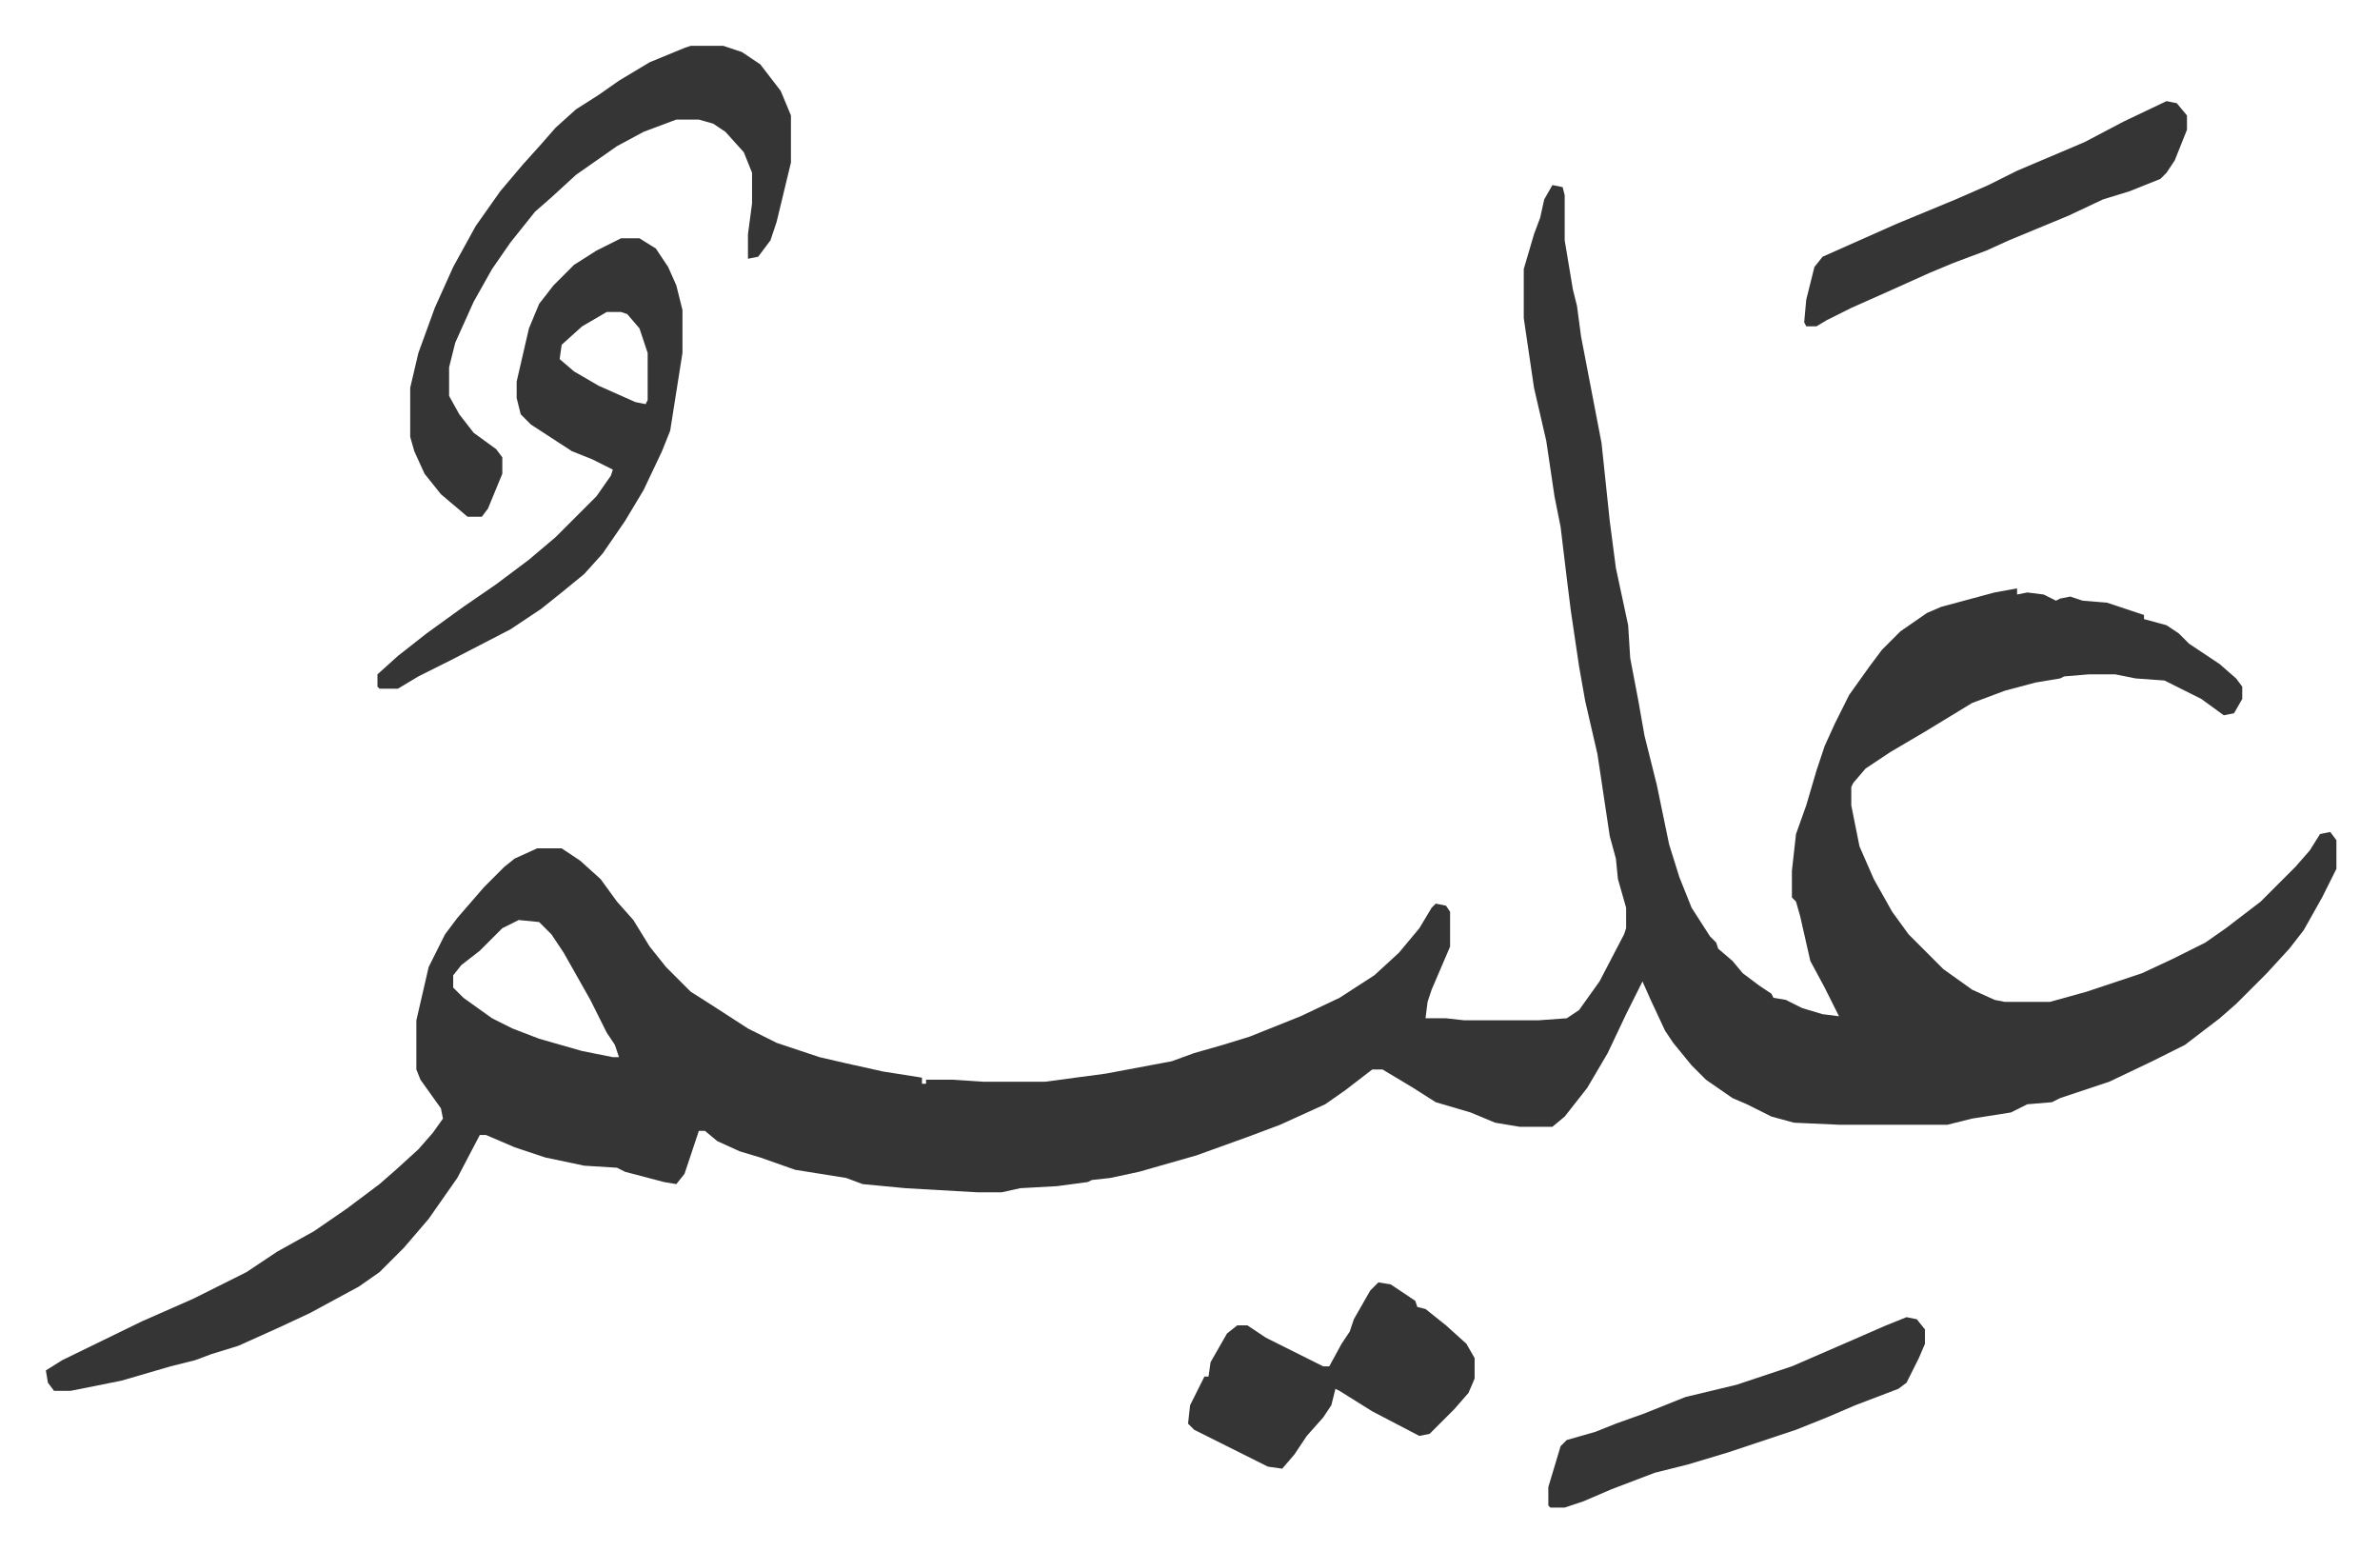
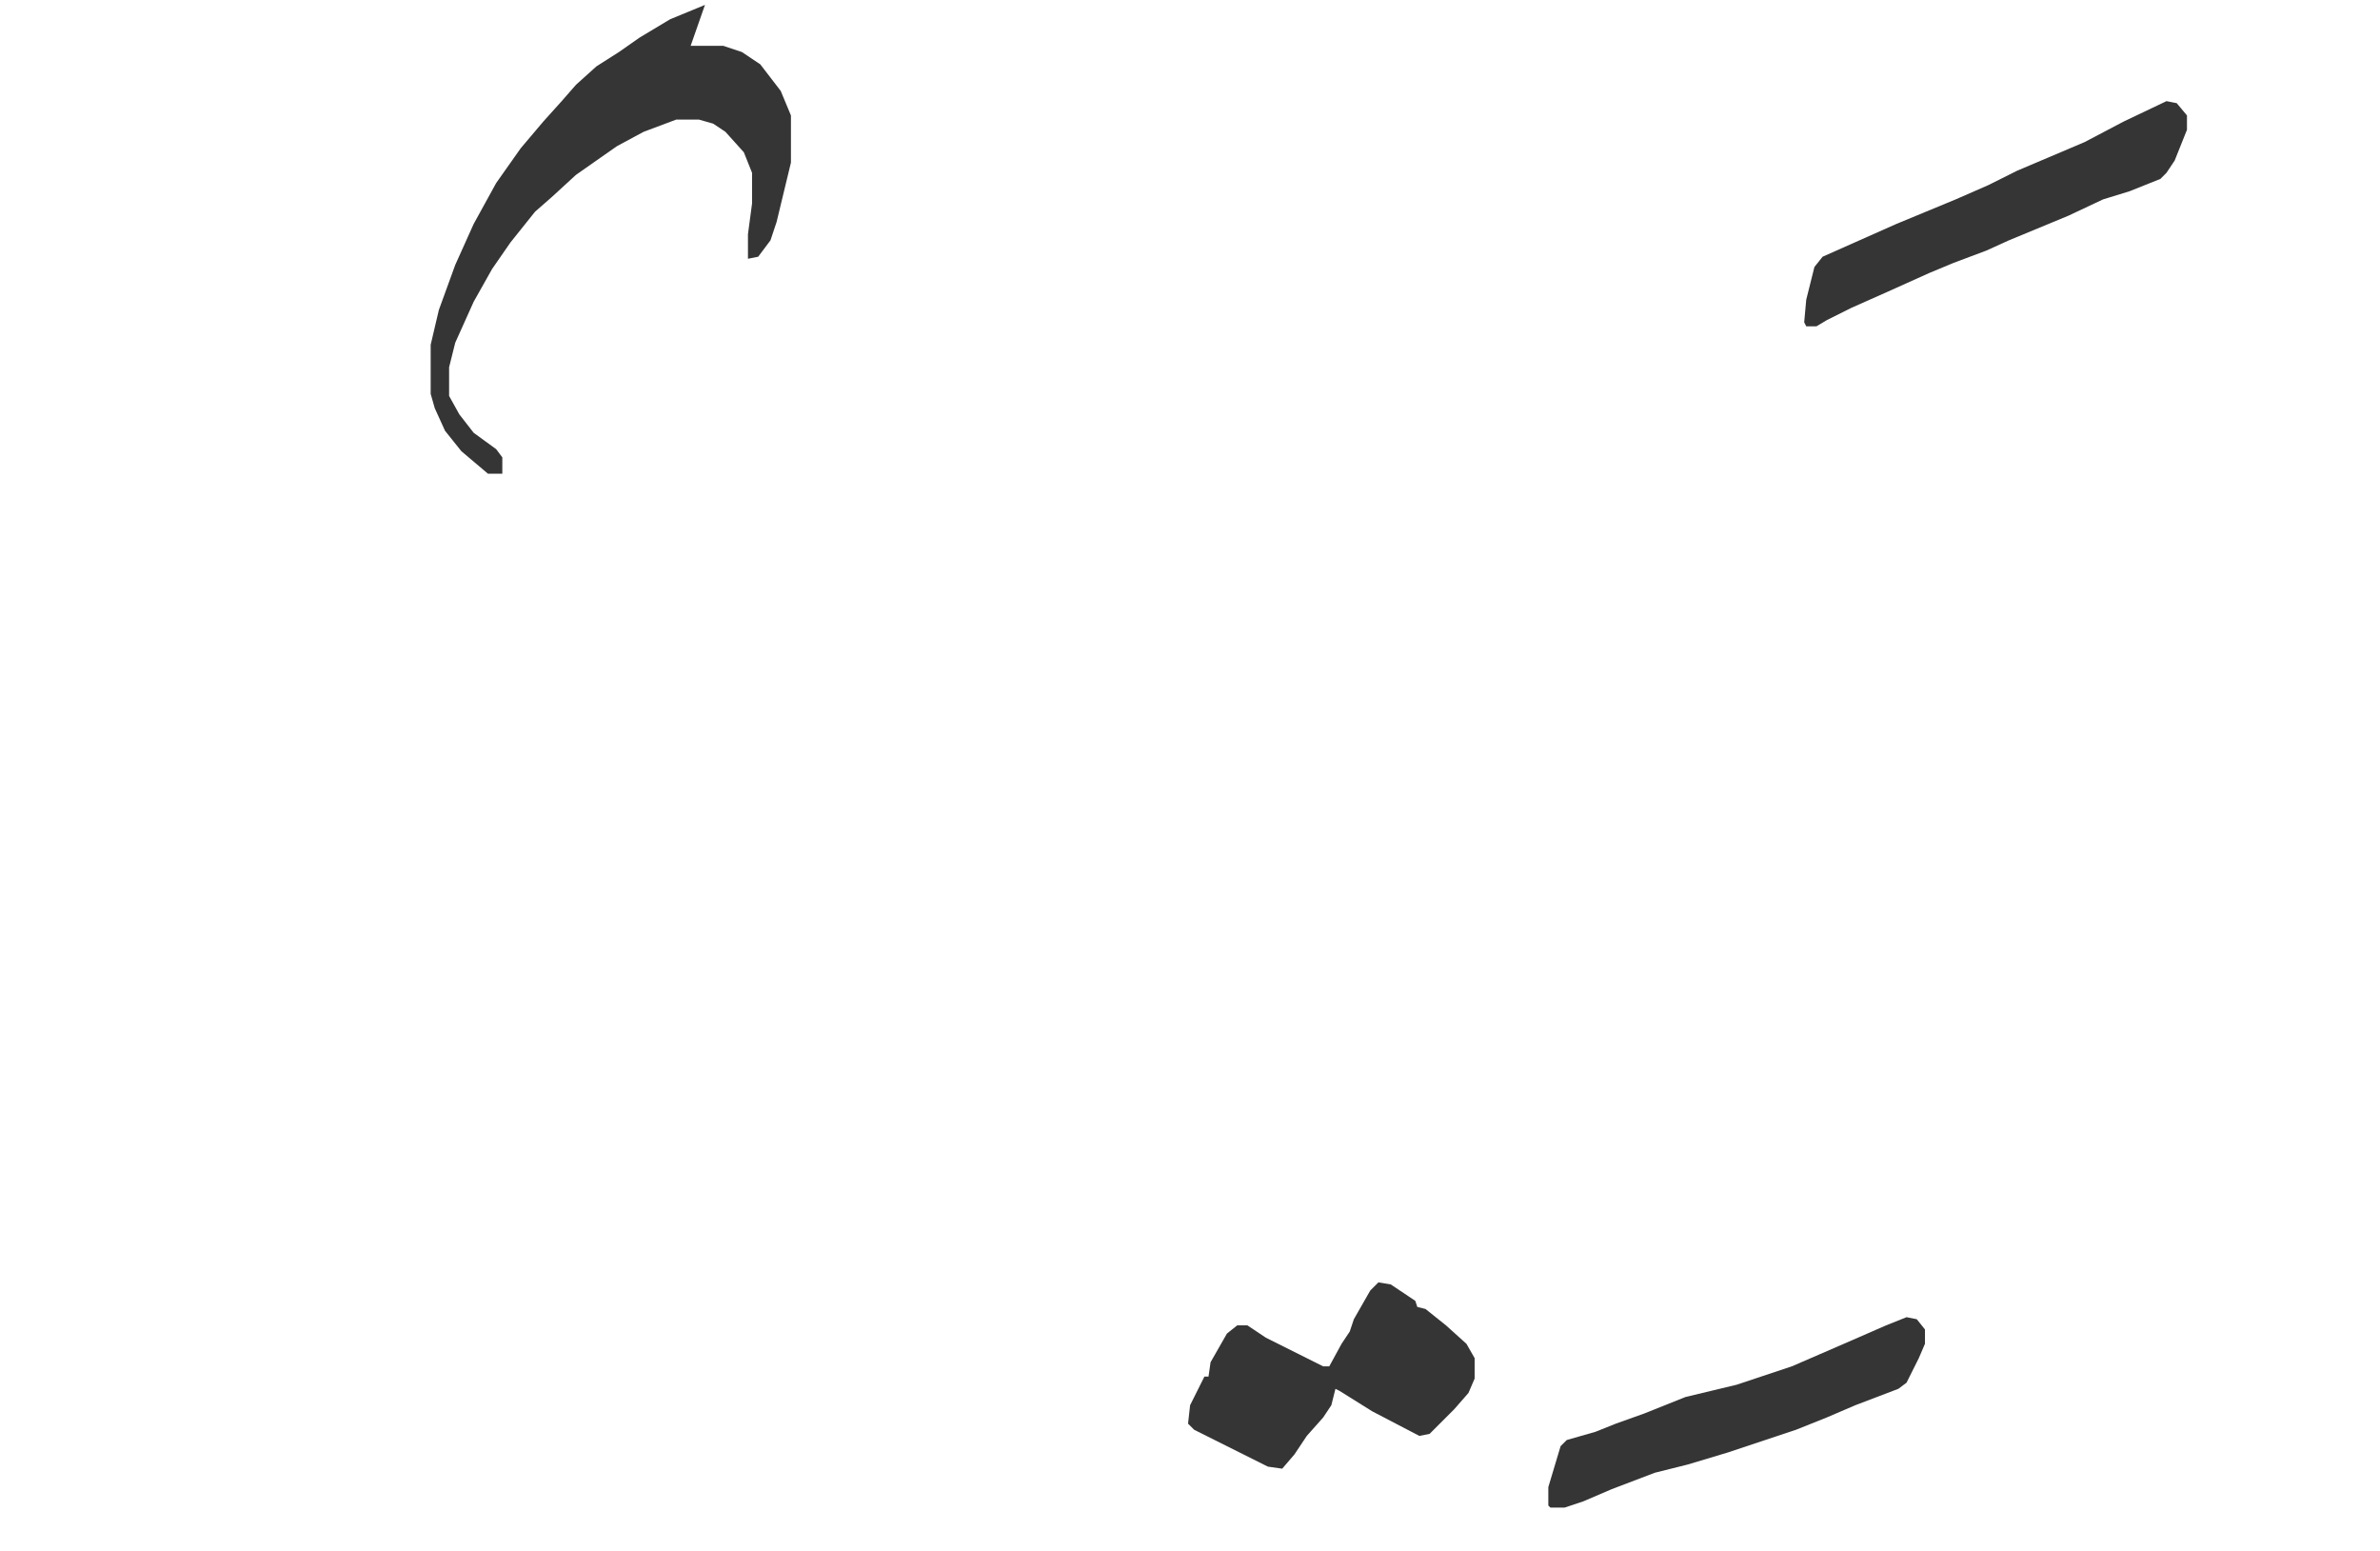
<svg xmlns="http://www.w3.org/2000/svg" viewBox="-22.4 425.6 1162.7 757.7">
-   <path fill="#353535" id="rule_normal" d="m736 516 5 1 1 4v22l4 24 2 8 2 15 5 26 5 26 4 38 3 23 6 28 1 16 4 21 3 17 6 24 6 29 5 16 6 15 9 14 3 3 1 3 7 6 5 6 8 6 6 4 1 2 6 1 8 4 10 3 8 1-7-14-7-13-5-22-2-7-2-2v-13l2-18 5-14 5-17 4-12 5-11 7-14 10-14 6-8 9-9 13-9 7-3 26-7 11-2v3l5-1 8 1 6 3 2-1 5-1 6 2 12 1 12 4 6 2v2l11 3 6 4 5 5 15 10 8 7 3 4v6l-4 7-5 1-11-8-16-8-2-1-14-1-10-2h-13l-12 1-2 1-12 2-15 4-16 6-23 14-17 10-12 8-6 7-1 2v9l4 20 7 16 9 16 8 11 17 17 14 10 11 5 5 1h22l18-5 27-9 15-7 16-8 10-7 17-13 12-12 5-5 7-8 5-8 5-1 3 4v14l-7 14-9 16-7 9-11 12-15 15-8 7-17 13-16 8-21 10-24 8-4 2-12 1-8 4-19 3-12 3h-53l-22-1-11-3-12-6-7-3-13-9-7-7-9-11-4-6-7-15-4-9-8 16-9 19-10 17-11 14-6 5h-16l-12-2-12-5-17-5-11-7-15-9h-5l-13 10-10 7-22 10-16 6-25 9-28 8-14 3-9 1-2 1-15 2-18 1-9 2h-12l-35-2-21-2-8-3-25-4-17-6-10-3-11-5-6-5h-3l-4 12-3 9-4 5-6-1-19-5-4-2-16-1-19-4-15-5-14-6h-3l-11 21-14 20-12 14-12 12-10 7-24 13-15 7-20 9-13 4-8 3-12 3-24 7-25 5H4l-3-4-1-6 8-5 39-19 25-11 26-13 15-10 18-10 16-11 16-12 8-7 11-10 7-8 5-7-1-5-10-14-2-5v-24l6-26 8-16 6-8 13-15 10-10 5-4 11-5h12l9 6 10 9 8 11 8 9 8 13 8 10 12 12 11 7 17 11 14 7 21 7 13 3 18 4 19 3v3h2v-2h13l15 1h30l30-4 32-6 11-4 14-4 13-4 10-4 15-6 19-9 17-11 12-11 10-12 6-10 2-2 5 1 2 3v17l-9 21-2 6-1 8h10l9 1h36l14-1 6-4 10-14 12-23 1-3v-10l-4-14-1-10-3-11-6-40-6-26-3-17-4-27-2-16-3-25-3-15-4-27-6-26-5-34v-24l5-17 3-8 2-9zM231 875l-8 4-11 11-9 7-4 5v6l5 5 14 10 10 5 13 5 21 6 15 3h3l-2-6-4-6-8-16-13-23-6-9-6-6zm50-333h9l8 5 6 9 4 9 3 12v21l-3 19-3 19-4 10-9 19-9 15-11 16-9 10-11 9-10 8-15 10-29 15-16 8-10 6h-9l-1-1v-6l10-9 14-11 18-13 16-11 16-12 13-11 20-20 7-10 1-3-10-5-10-4-20-13-5-5-2-8v-8l6-26 5-12 7-9 10-10 11-7zm-7 36-12 7-10 9-1 7 7 6 12 7 18 8 5 1 1-2v-23l-4-12-6-7-3-1z" />
-   <path fill="#353535" id="rule_normal" d="M315 448h16l9 3 9 6 10 13 5 12v23l-7 29-3 9-6 8-5 1v-12l2-15v-15l-4-10-9-10-6-4-7-2h-11l-16 6-13 7-20 14-12 11-8 7-12 15-9 13-9 16-9 20-3 12v14l5 9 7 9 11 8 3 4v8l-7 17-3 4h-7l-13-11-8-10-5-11-2-7v-24l4-17 8-22 9-20 11-20 12-17 11-13 9-10 7-8 10-9 11-7 10-7 15-9 17-7zm336 604 6 1 12 8 1 3 4 1 10 8 10 9 4 7v10l-3 7-7 8-12 12-5 1-23-12-16-10-2-1-2 8-4 6-8 9-6 9-6 7-7-1-36-18-3-3 1-9 7-14h2l1-7 8-14 5-4h5l9 6 16 8 12 6h3l6-11 4-6 2-6 8-14zm385-577 5 1 5 6v7l-6 15-4 6-3 3-15 6-13 4-17 8-29 12-11 5-16 6-12 5-20 9-18 8-12 6-5 3h-5l-1-2 1-11 4-16 4-5 36-16 29-12 16-7 14-7 33-14 19-10zm-127 594 5 1 4 5v7l-3 7-6 12-4 3-21 8-14 6-15 6-33 11-20 6-16 4-21 8-14 6-9 3h-7l-1-1v-9l6-20 3-3 14-4 10-4 14-5 20-8 25-6 27-9 30-13 16-7z" />
+   <path fill="#353535" id="rule_normal" d="M315 448h16l9 3 9 6 10 13 5 12v23l-7 29-3 9-6 8-5 1v-12l2-15v-15l-4-10-9-10-6-4-7-2h-11l-16 6-13 7-20 14-12 11-8 7-12 15-9 13-9 16-9 20-3 12v14l5 9 7 9 11 8 3 4v8h-7l-13-11-8-10-5-11-2-7v-24l4-17 8-22 9-20 11-20 12-17 11-13 9-10 7-8 10-9 11-7 10-7 15-9 17-7zm336 604 6 1 12 8 1 3 4 1 10 8 10 9 4 7v10l-3 7-7 8-12 12-5 1-23-12-16-10-2-1-2 8-4 6-8 9-6 9-6 7-7-1-36-18-3-3 1-9 7-14h2l1-7 8-14 5-4h5l9 6 16 8 12 6h3l6-11 4-6 2-6 8-14zm385-577 5 1 5 6v7l-6 15-4 6-3 3-15 6-13 4-17 8-29 12-11 5-16 6-12 5-20 9-18 8-12 6-5 3h-5l-1-2 1-11 4-16 4-5 36-16 29-12 16-7 14-7 33-14 19-10zm-127 594 5 1 4 5v7l-3 7-6 12-4 3-21 8-14 6-15 6-33 11-20 6-16 4-21 8-14 6-9 3h-7l-1-1v-9l6-20 3-3 14-4 10-4 14-5 20-8 25-6 27-9 30-13 16-7z" />
</svg>